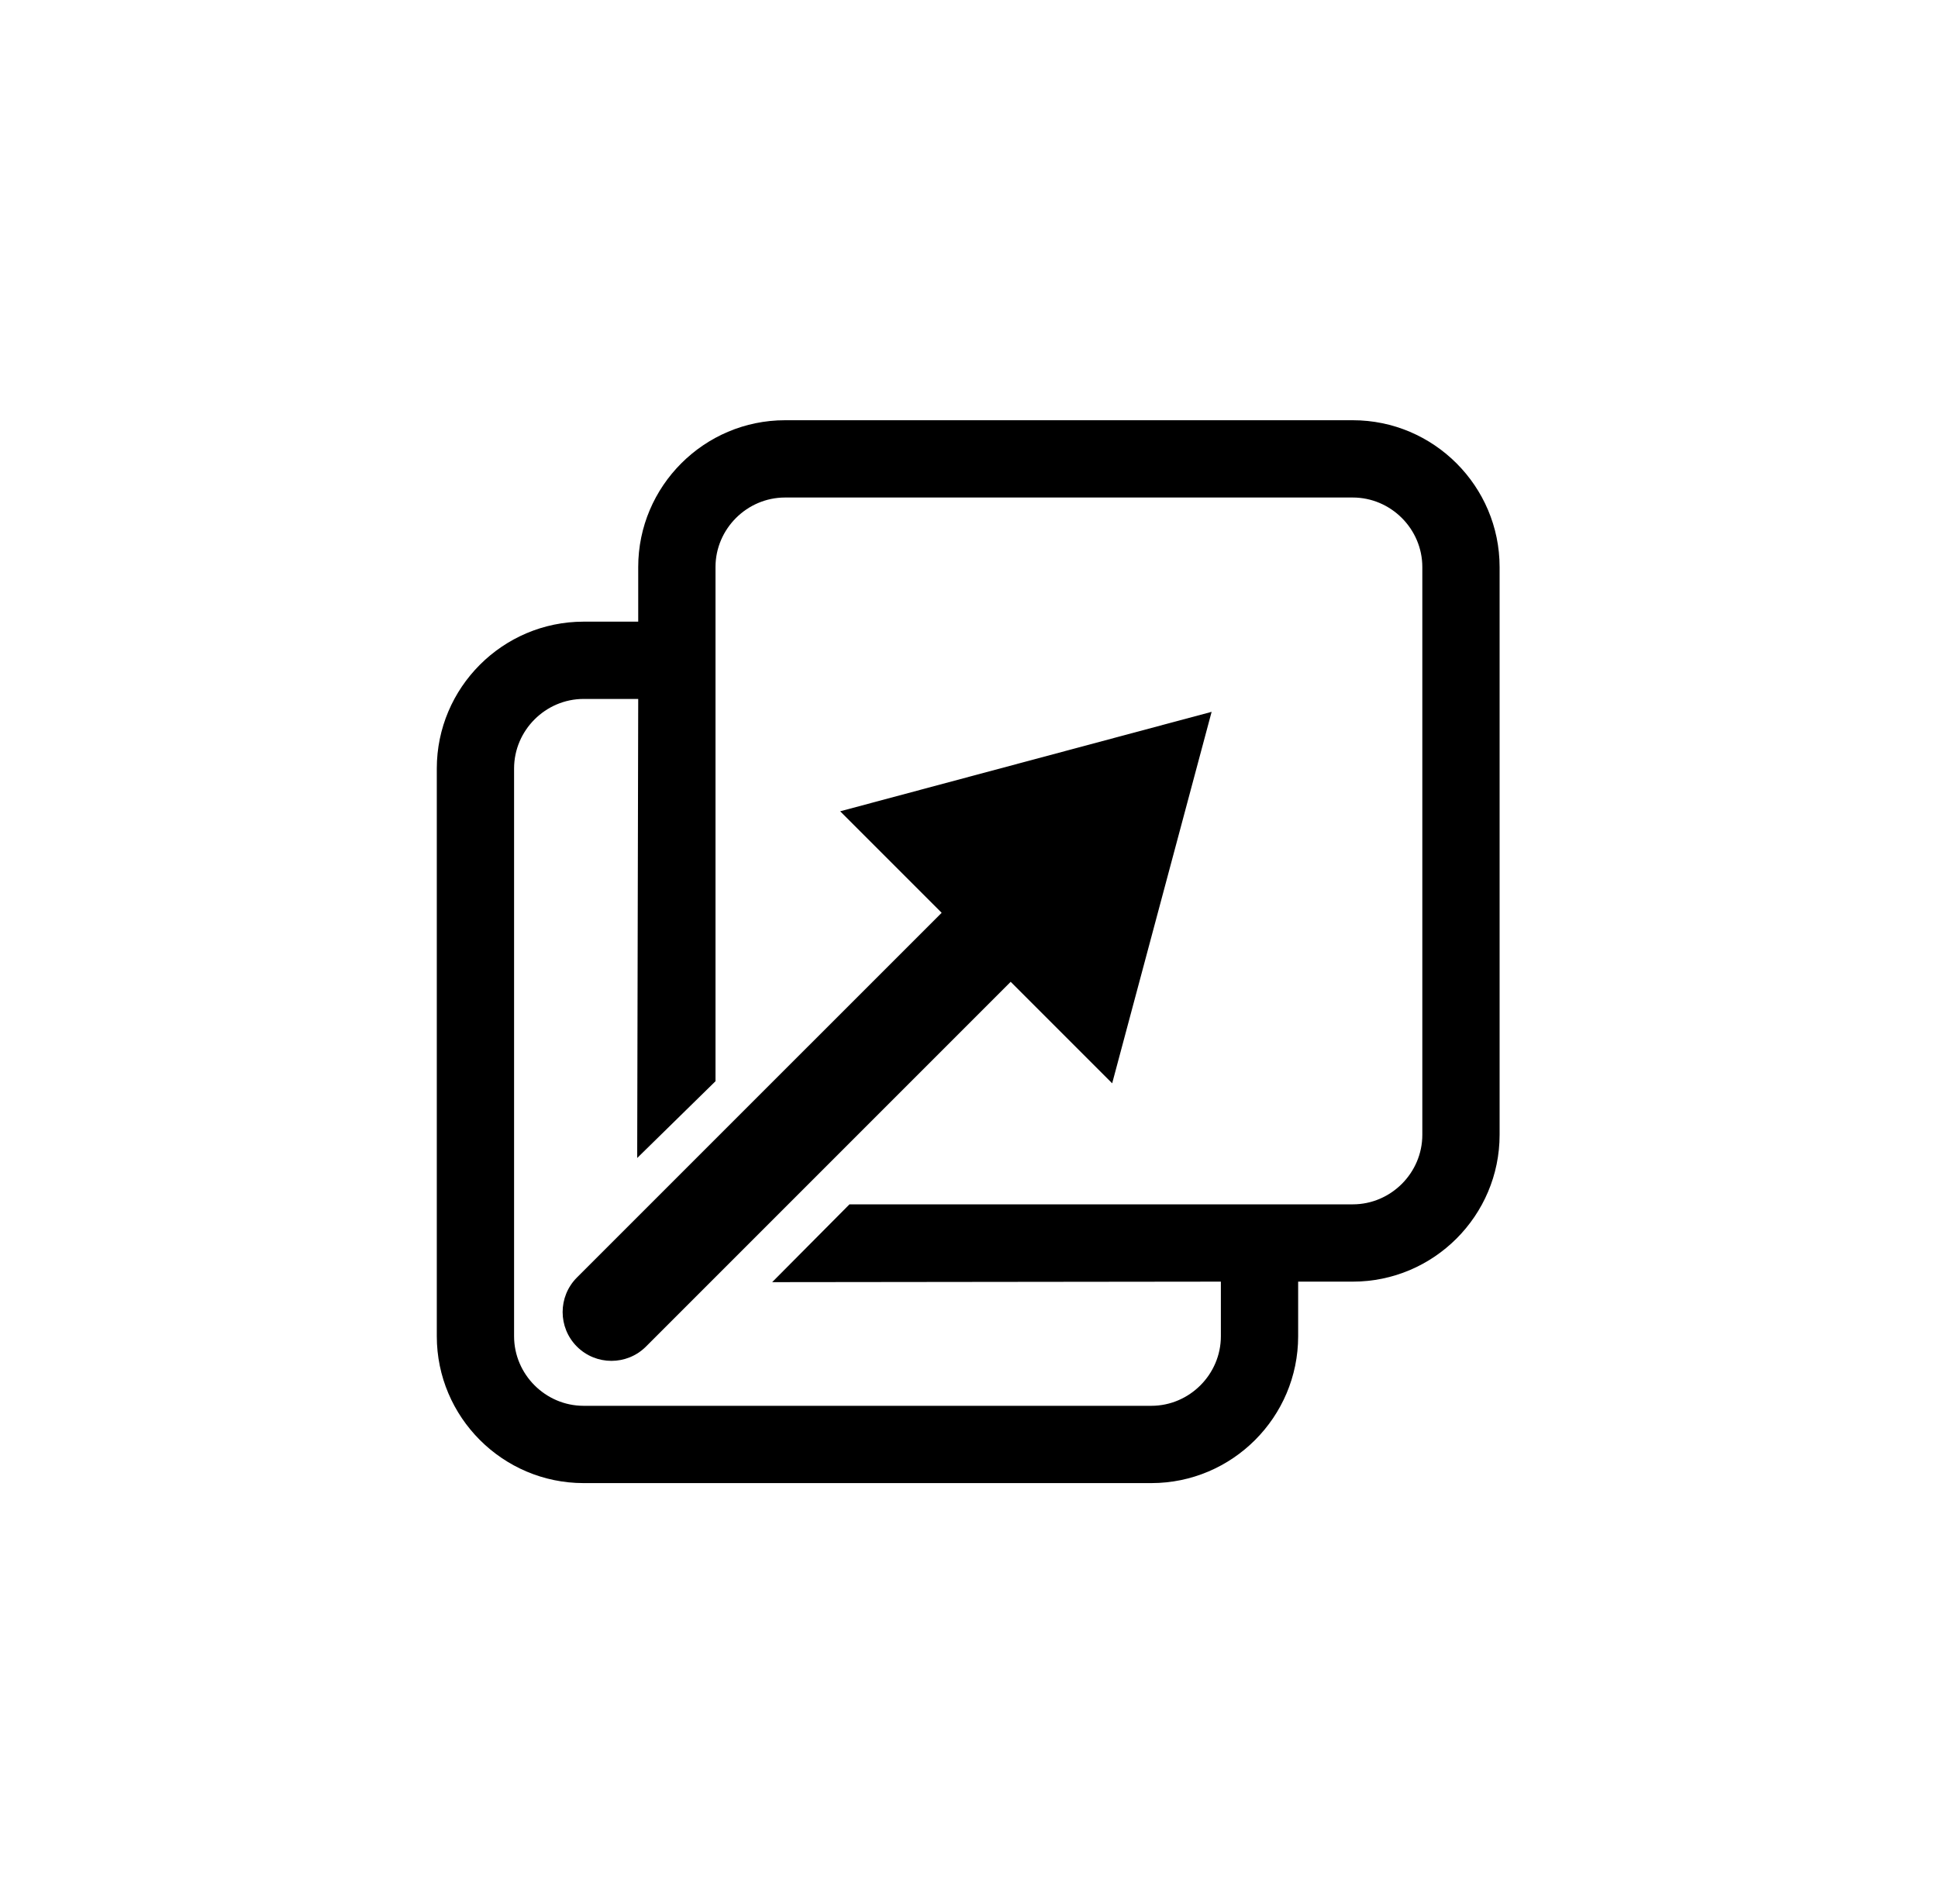
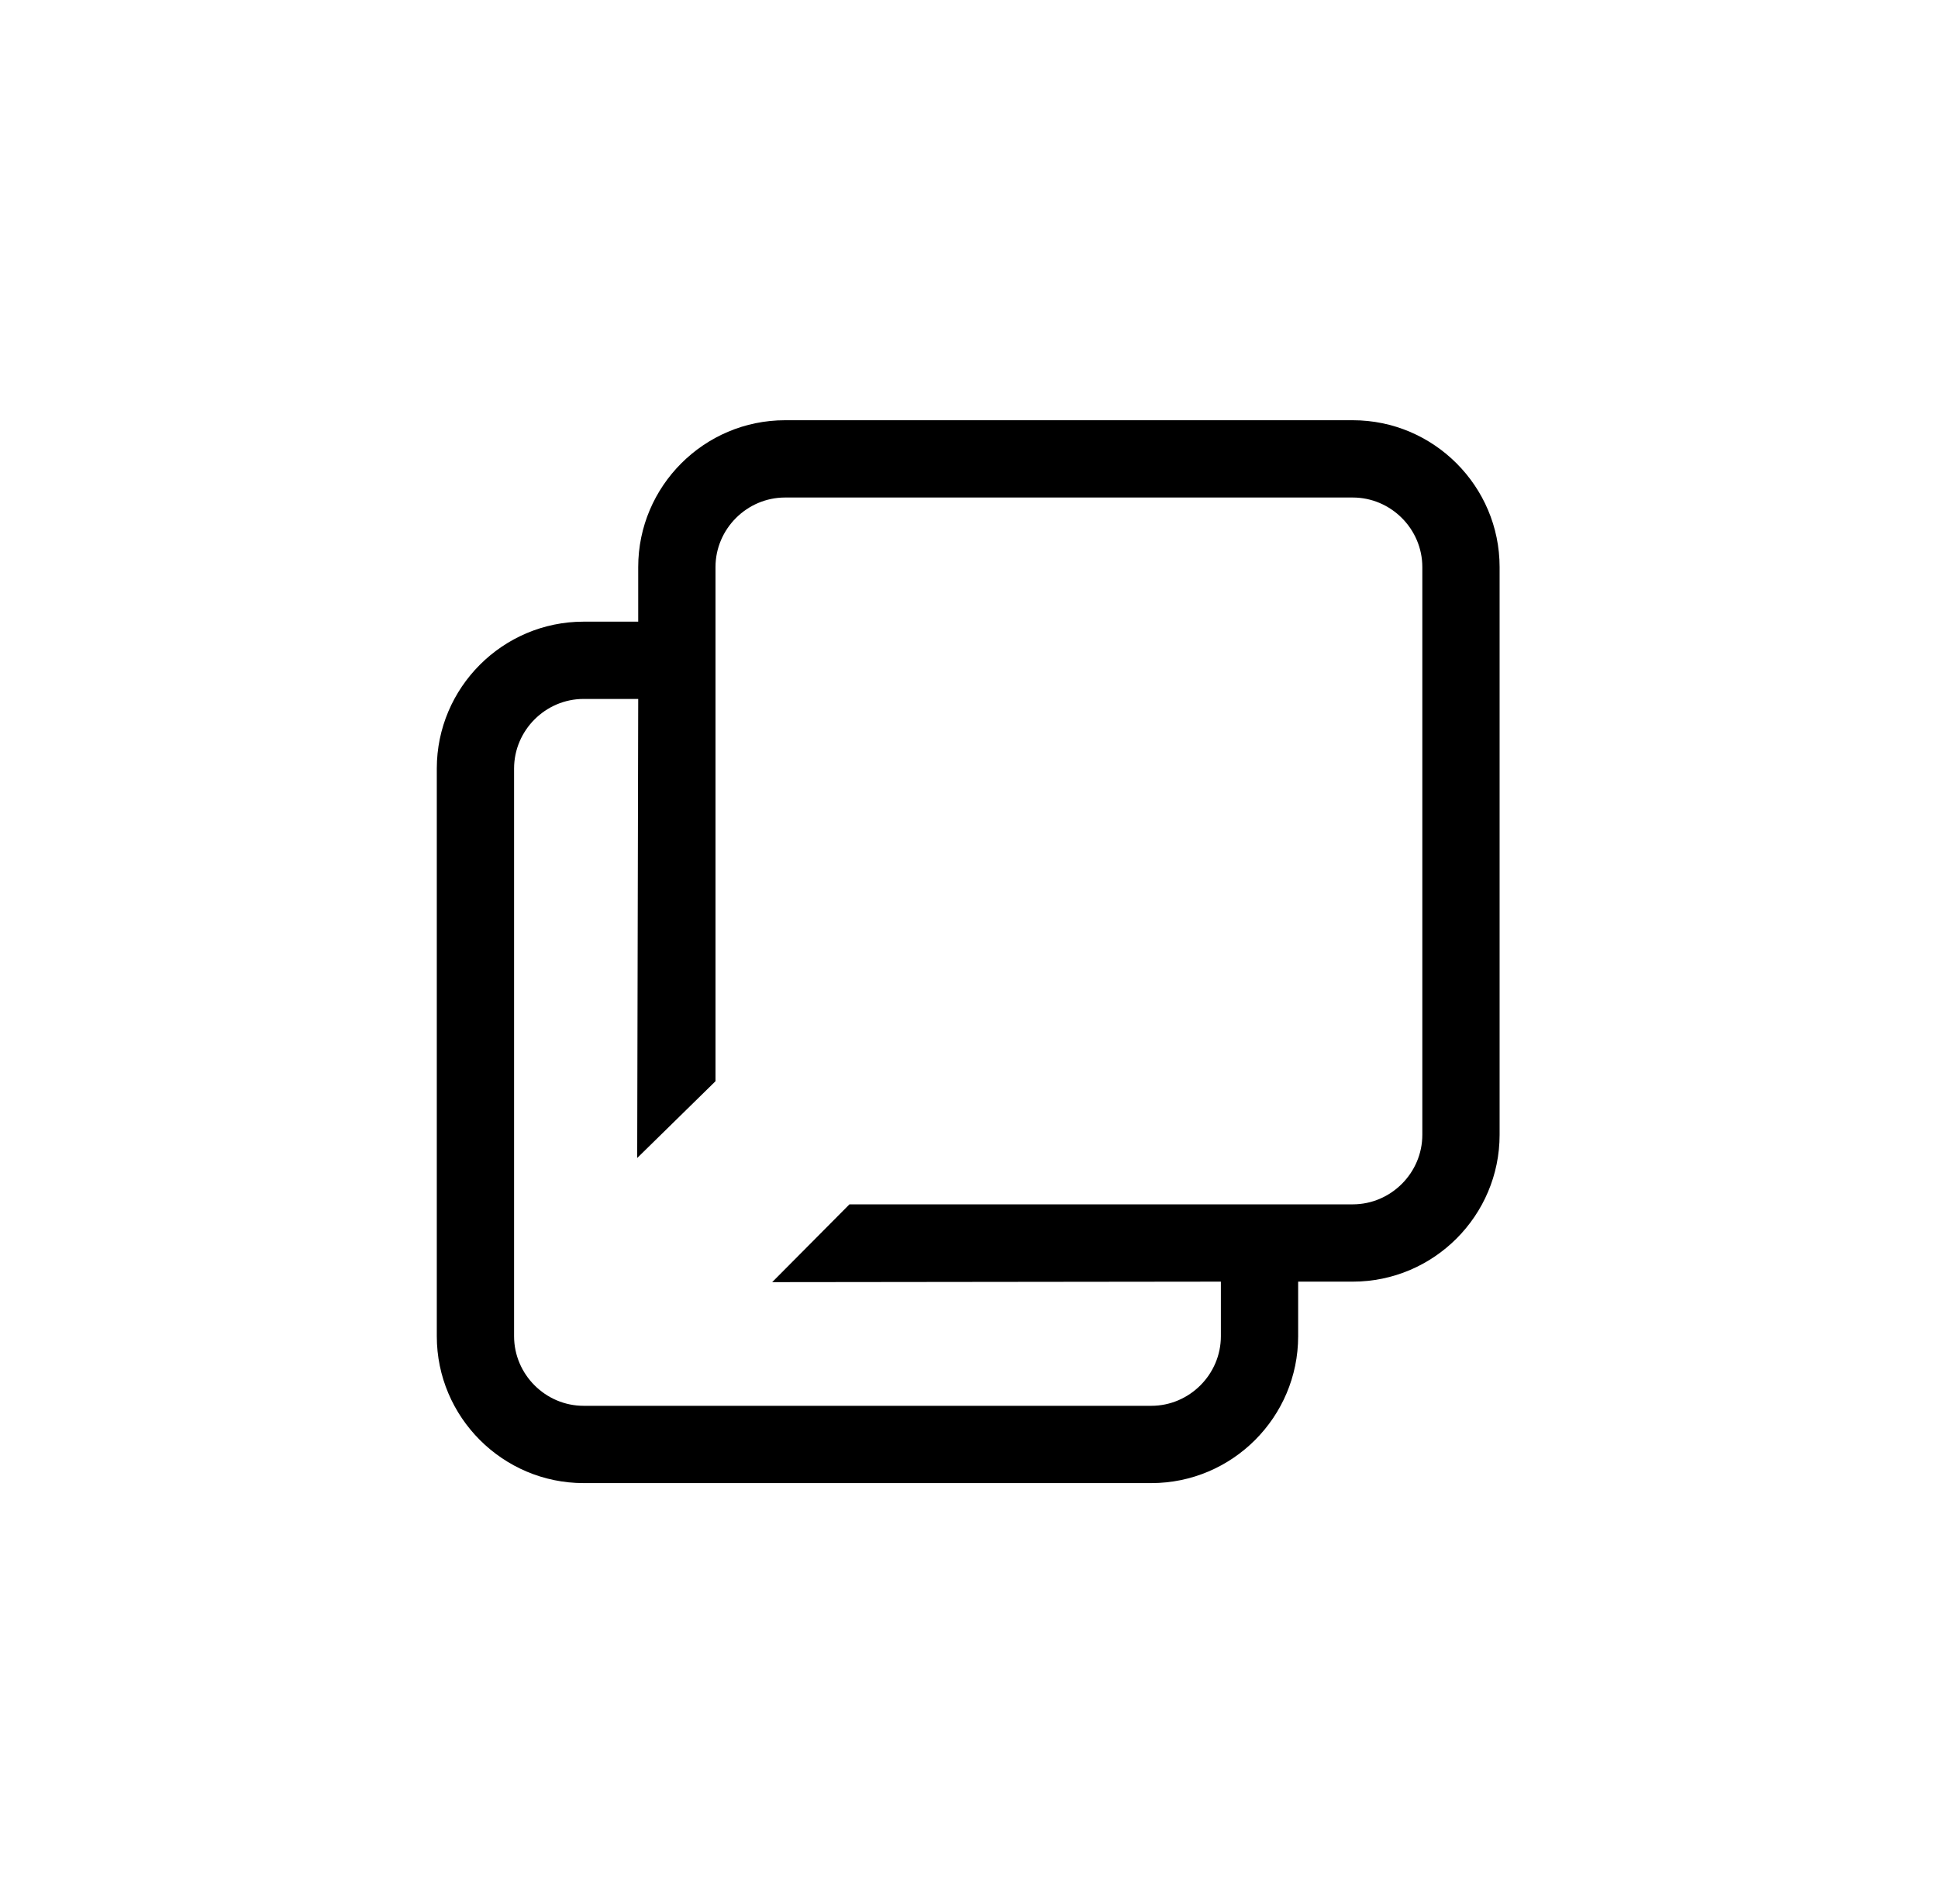
<svg xmlns="http://www.w3.org/2000/svg" width="57" height="56" viewBox="0 0 57 56" fill="none">
-   <path d="M35.636 20.935L24.711 23.86L27.696 26.845L16.968 37.572C16.408 38.133 16.408 39.042 16.968 39.603C17.529 40.163 18.438 40.163 18.999 39.603L29.726 28.875L32.711 31.86L35.636 20.935Z" fill="black" />
  <path d="M39.788 12.359H23.09C20.711 12.359 18.771 14.298 18.771 16.677V18.283H17.165C14.787 18.283 12.847 20.223 12.847 22.602V39.299C12.847 41.678 14.787 43.618 17.165 43.618H33.863C36.242 43.618 38.181 41.678 38.181 39.299V37.693H39.788C42.166 37.693 44.106 35.754 44.106 33.375V16.677C44.106 14.298 42.166 12.359 39.788 12.359ZM41.833 33.375C41.833 34.496 40.909 35.42 39.788 35.42H24.984L22.711 37.708L35.908 37.693V39.299C35.908 40.421 34.984 41.345 33.863 41.345H17.165C16.044 41.345 15.12 40.421 15.12 39.299V22.602C15.12 21.48 16.044 20.556 17.165 20.556H18.771L18.741 34.057L21.044 31.799V16.677C21.044 15.556 21.969 14.632 23.09 14.632H39.788C40.909 14.632 41.833 15.556 41.833 16.677V33.375Z" fill="black" />
</svg>